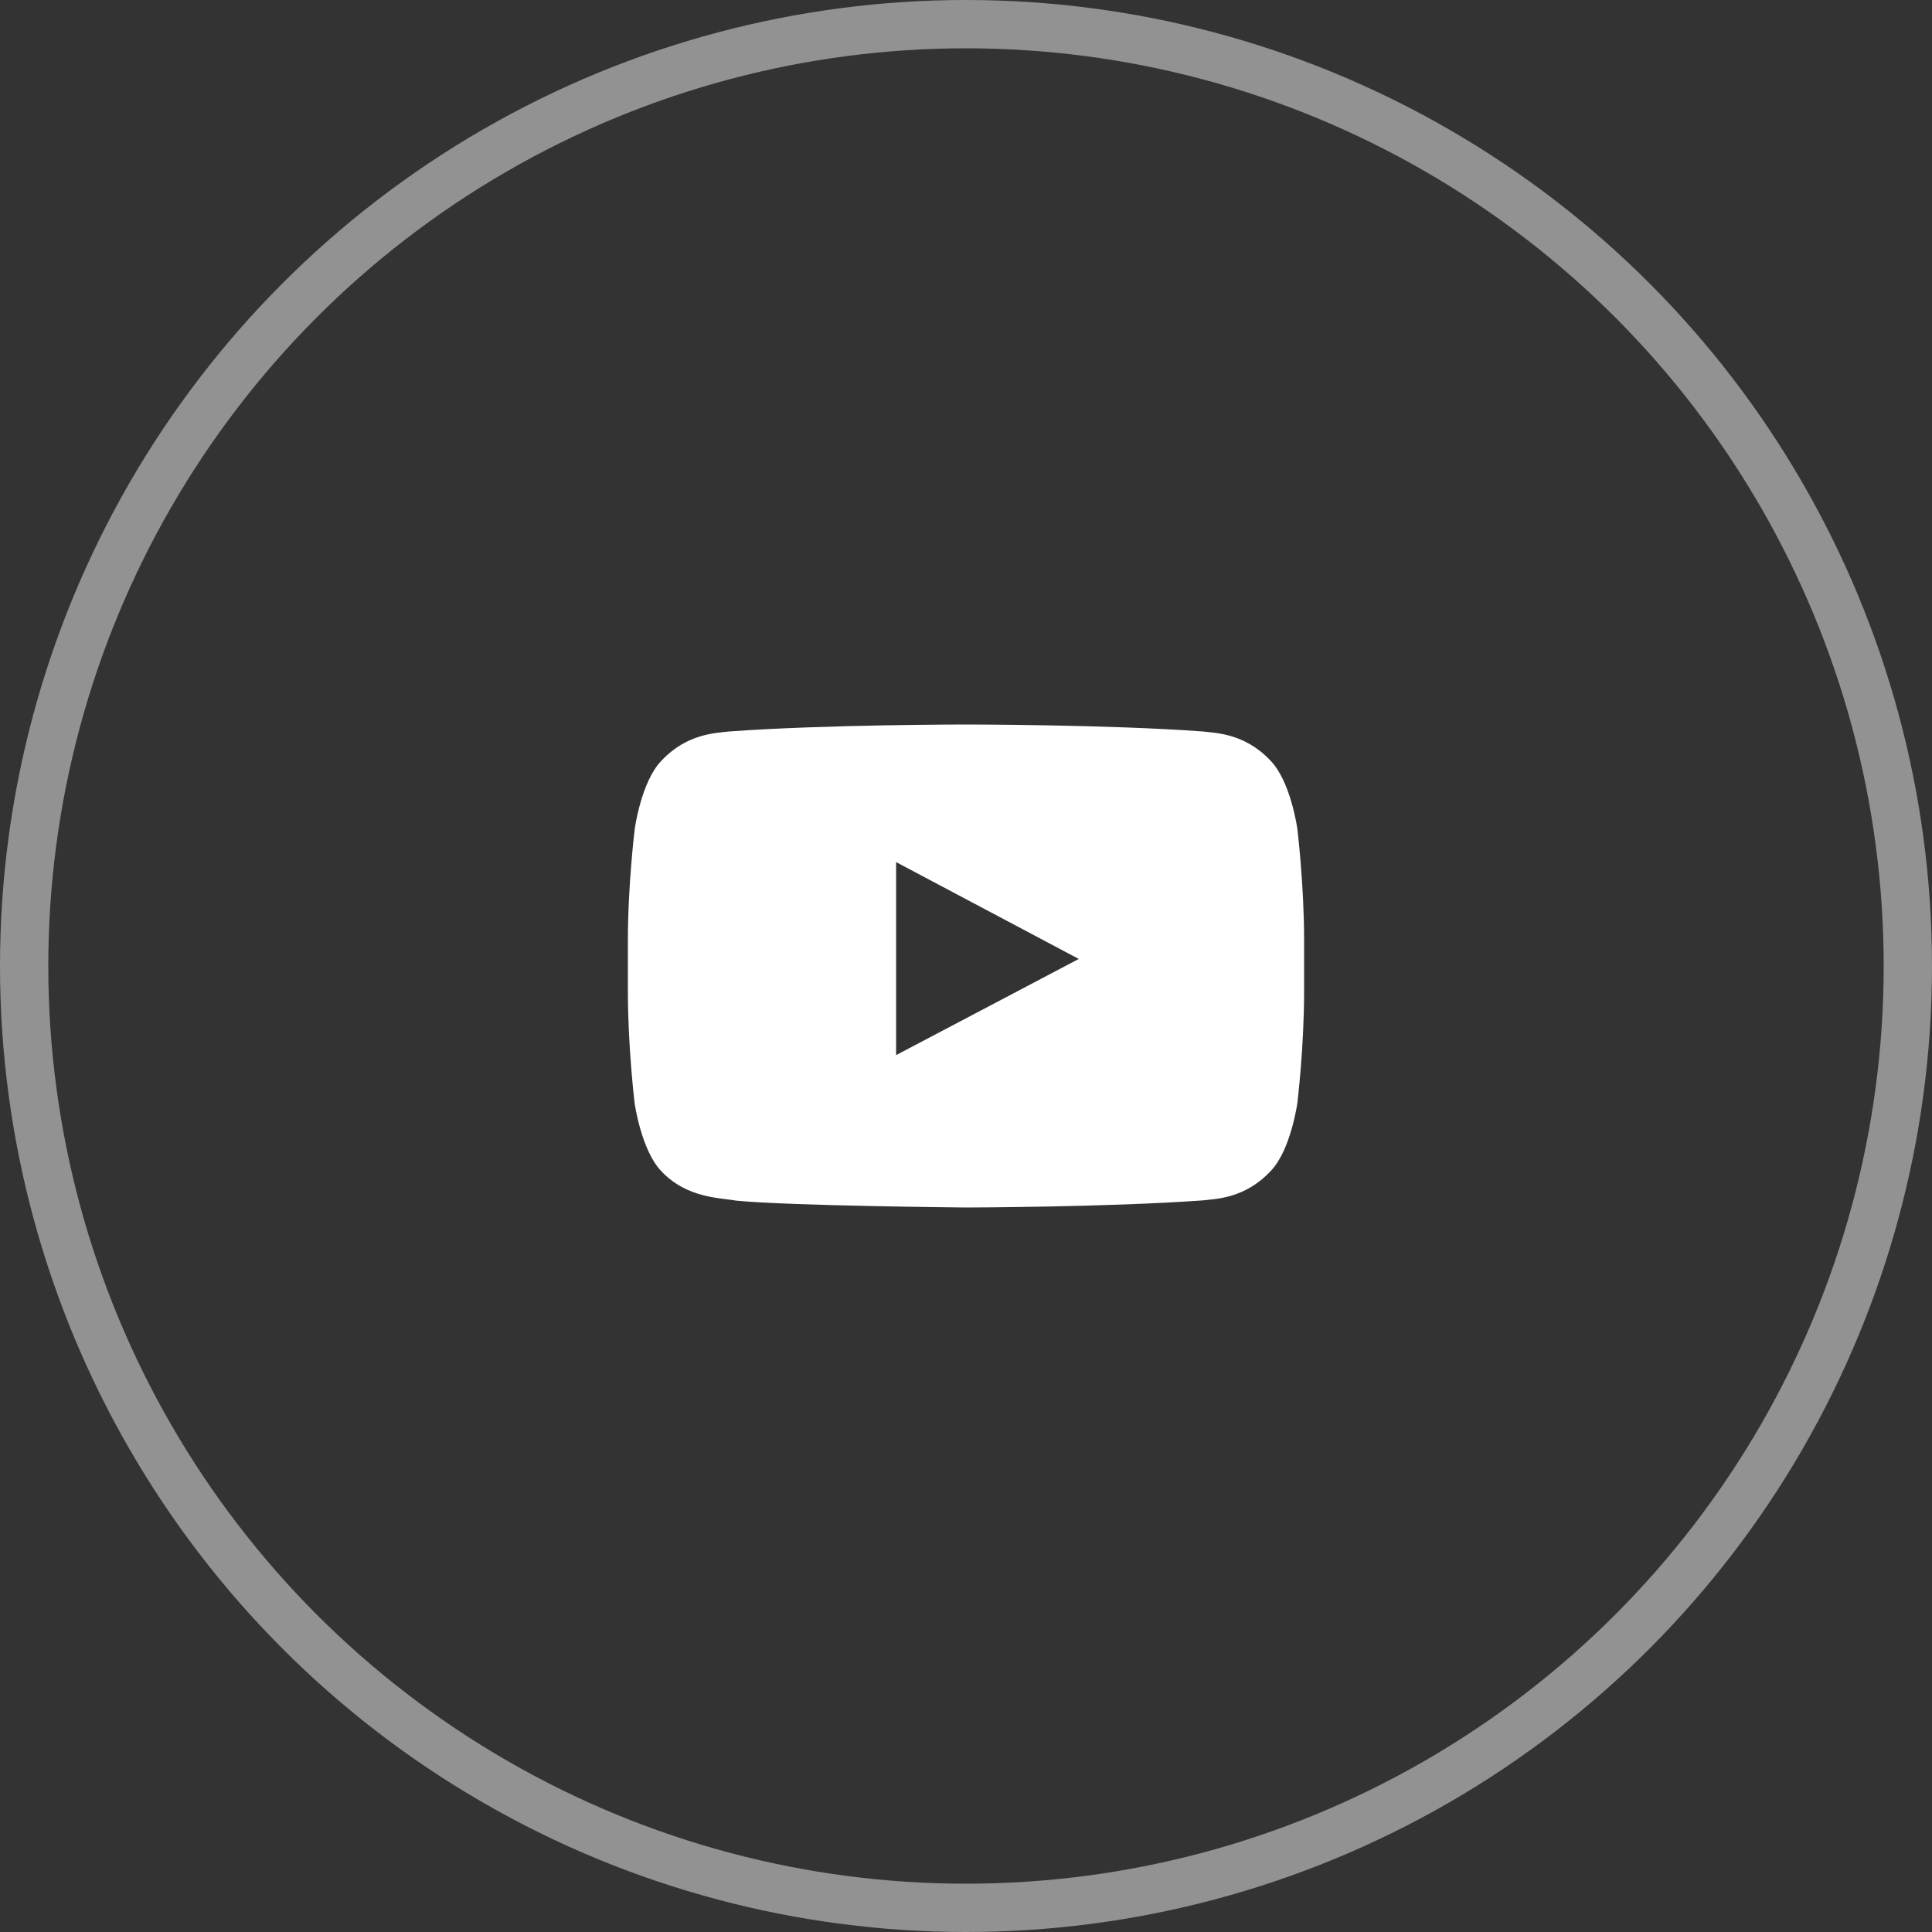
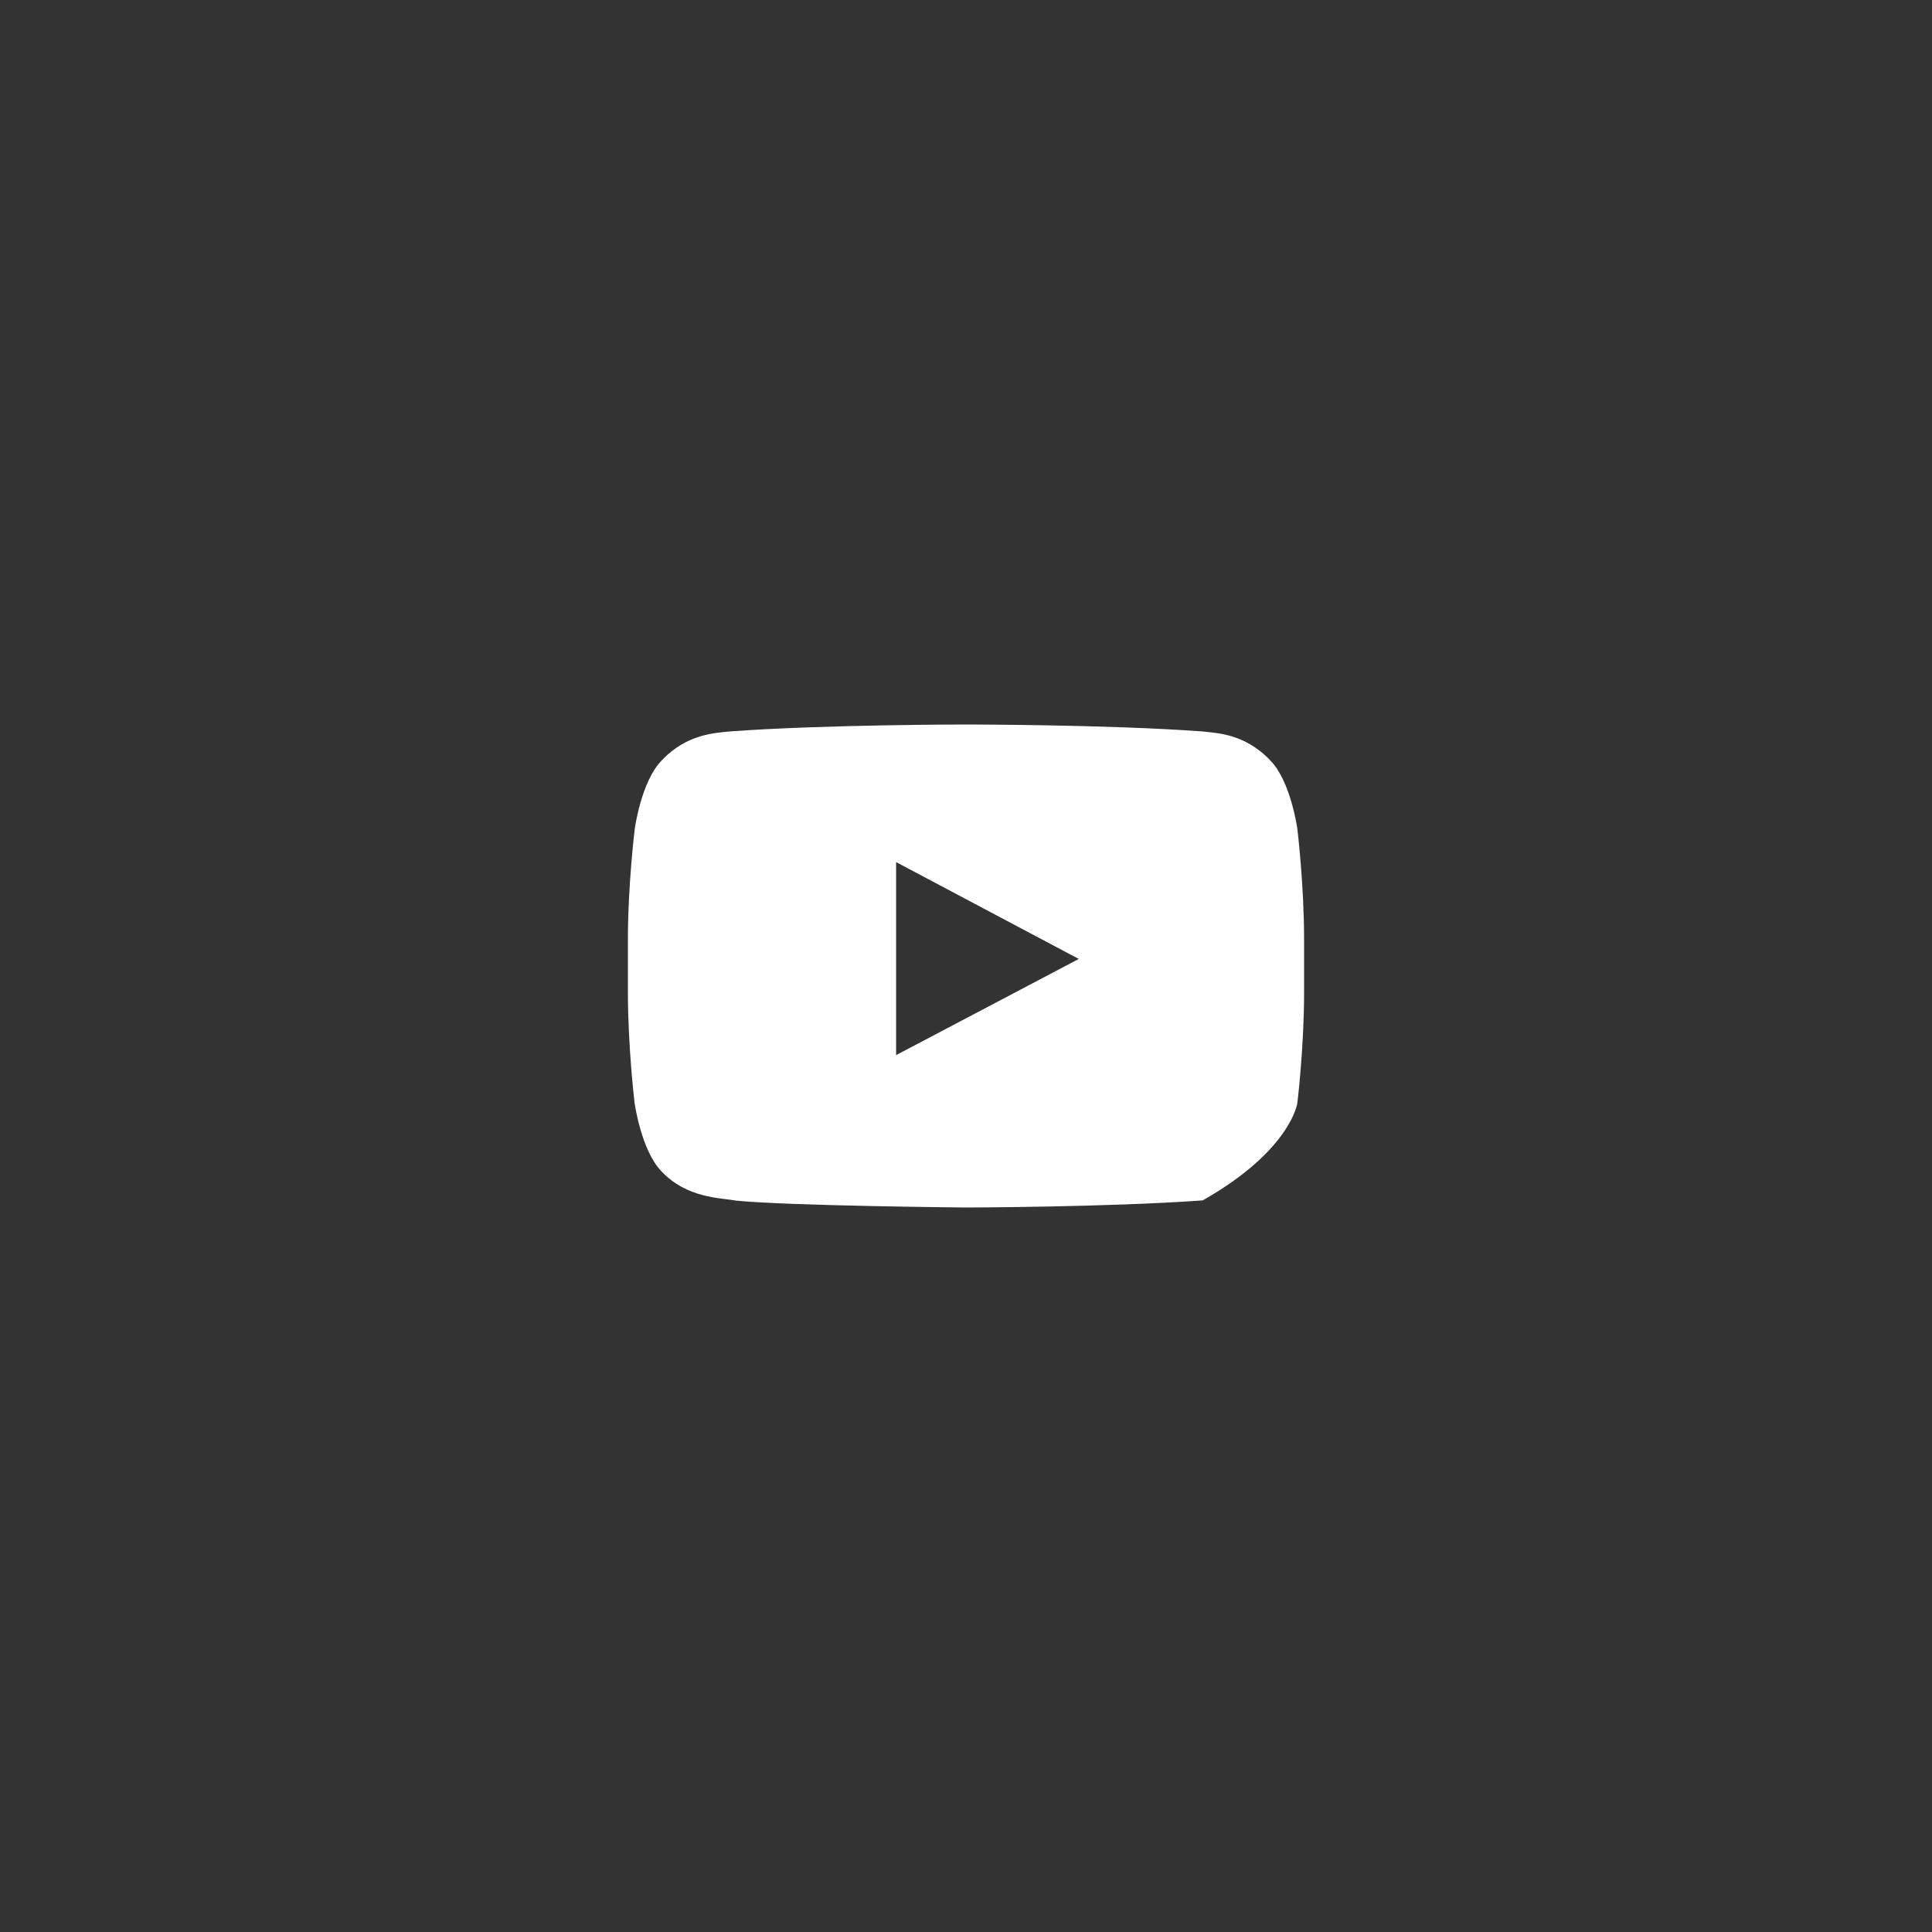
<svg xmlns="http://www.w3.org/2000/svg" width="40" height="40" viewBox="0 0 40 40" fill="none">
  <rect x="0" y="0" width="40" height="40" fill="#333333" stroke="none" />
-   <circle cx="20" cy="20" r="19.5" stroke="#929292" />
-   <path d="M26.86 17.158C26.86 17.158 26.724 16.177 26.303 15.747C25.77 15.181 25.173 15.178 24.9 15.144C22.942 15 20.003 15 20.003 15H19.997C19.997 15 17.058 15 15.1 15.144C14.827 15.178 14.23 15.181 13.697 15.747C13.276 16.177 13.142 17.158 13.142 17.158C13.142 17.158 13 18.31 13 19.46V20.537C13 21.687 13.139 22.84 13.139 22.84C13.139 22.84 13.276 23.82 13.694 24.25C14.228 24.817 14.928 24.797 15.239 24.858C16.36 24.967 20 25 20 25C20 25 22.942 24.994 24.9 24.853C25.173 24.82 25.77 24.817 26.303 24.25C26.724 23.82 26.86 22.84 26.86 22.84C26.86 22.84 27 21.69 27 20.537V19.46C27 18.31 26.86 17.158 26.86 17.158ZM18.553 21.845V17.849L22.335 19.854L18.553 21.845Z" fill="white" />
+   <path d="M26.86 17.158C26.86 17.158 26.724 16.177 26.303 15.747C25.77 15.181 25.173 15.178 24.9 15.144C22.942 15 20.003 15 20.003 15H19.997C19.997 15 17.058 15 15.1 15.144C14.827 15.178 14.23 15.181 13.697 15.747C13.276 16.177 13.142 17.158 13.142 17.158C13.142 17.158 13 18.31 13 19.46V20.537C13 21.687 13.139 22.84 13.139 22.84C13.139 22.84 13.276 23.82 13.694 24.25C14.228 24.817 14.928 24.797 15.239 24.858C16.36 24.967 20 25 20 25C20 25 22.942 24.994 24.9 24.853C26.724 23.82 26.86 22.84 26.86 22.84C26.86 22.84 27 21.69 27 20.537V19.46C27 18.31 26.86 17.158 26.86 17.158ZM18.553 21.845V17.849L22.335 19.854L18.553 21.845Z" fill="white" />
</svg>